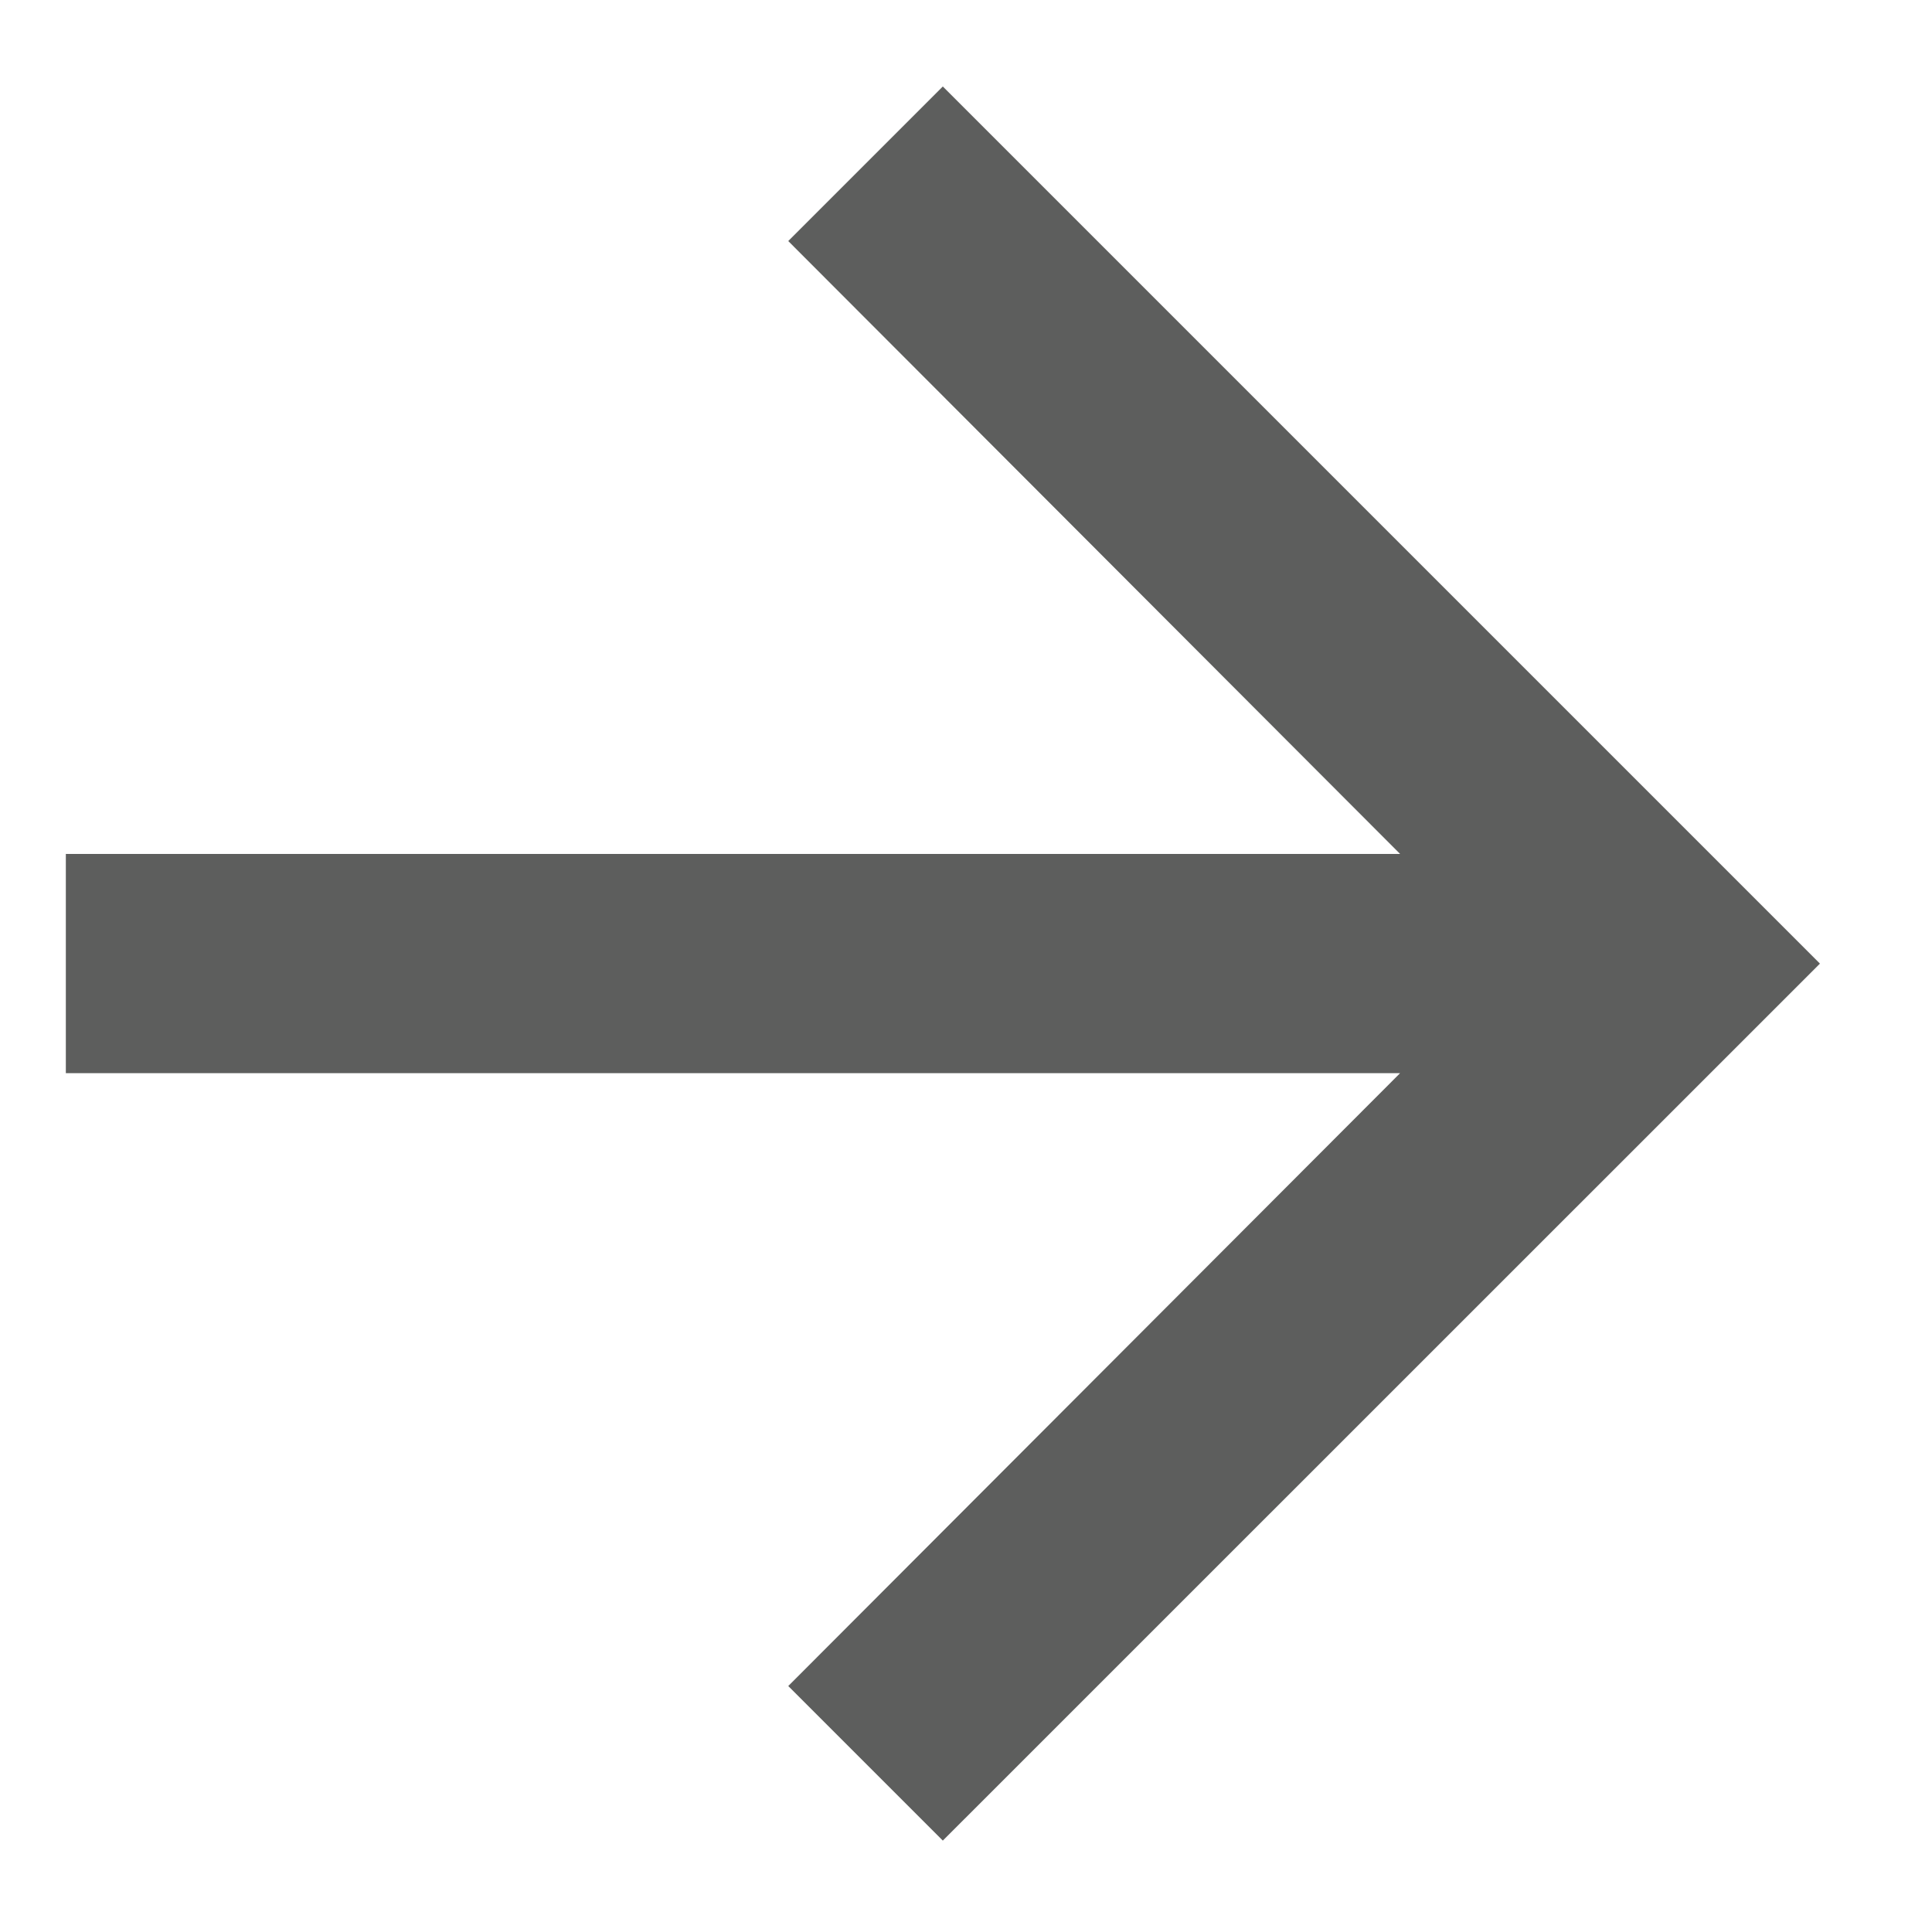
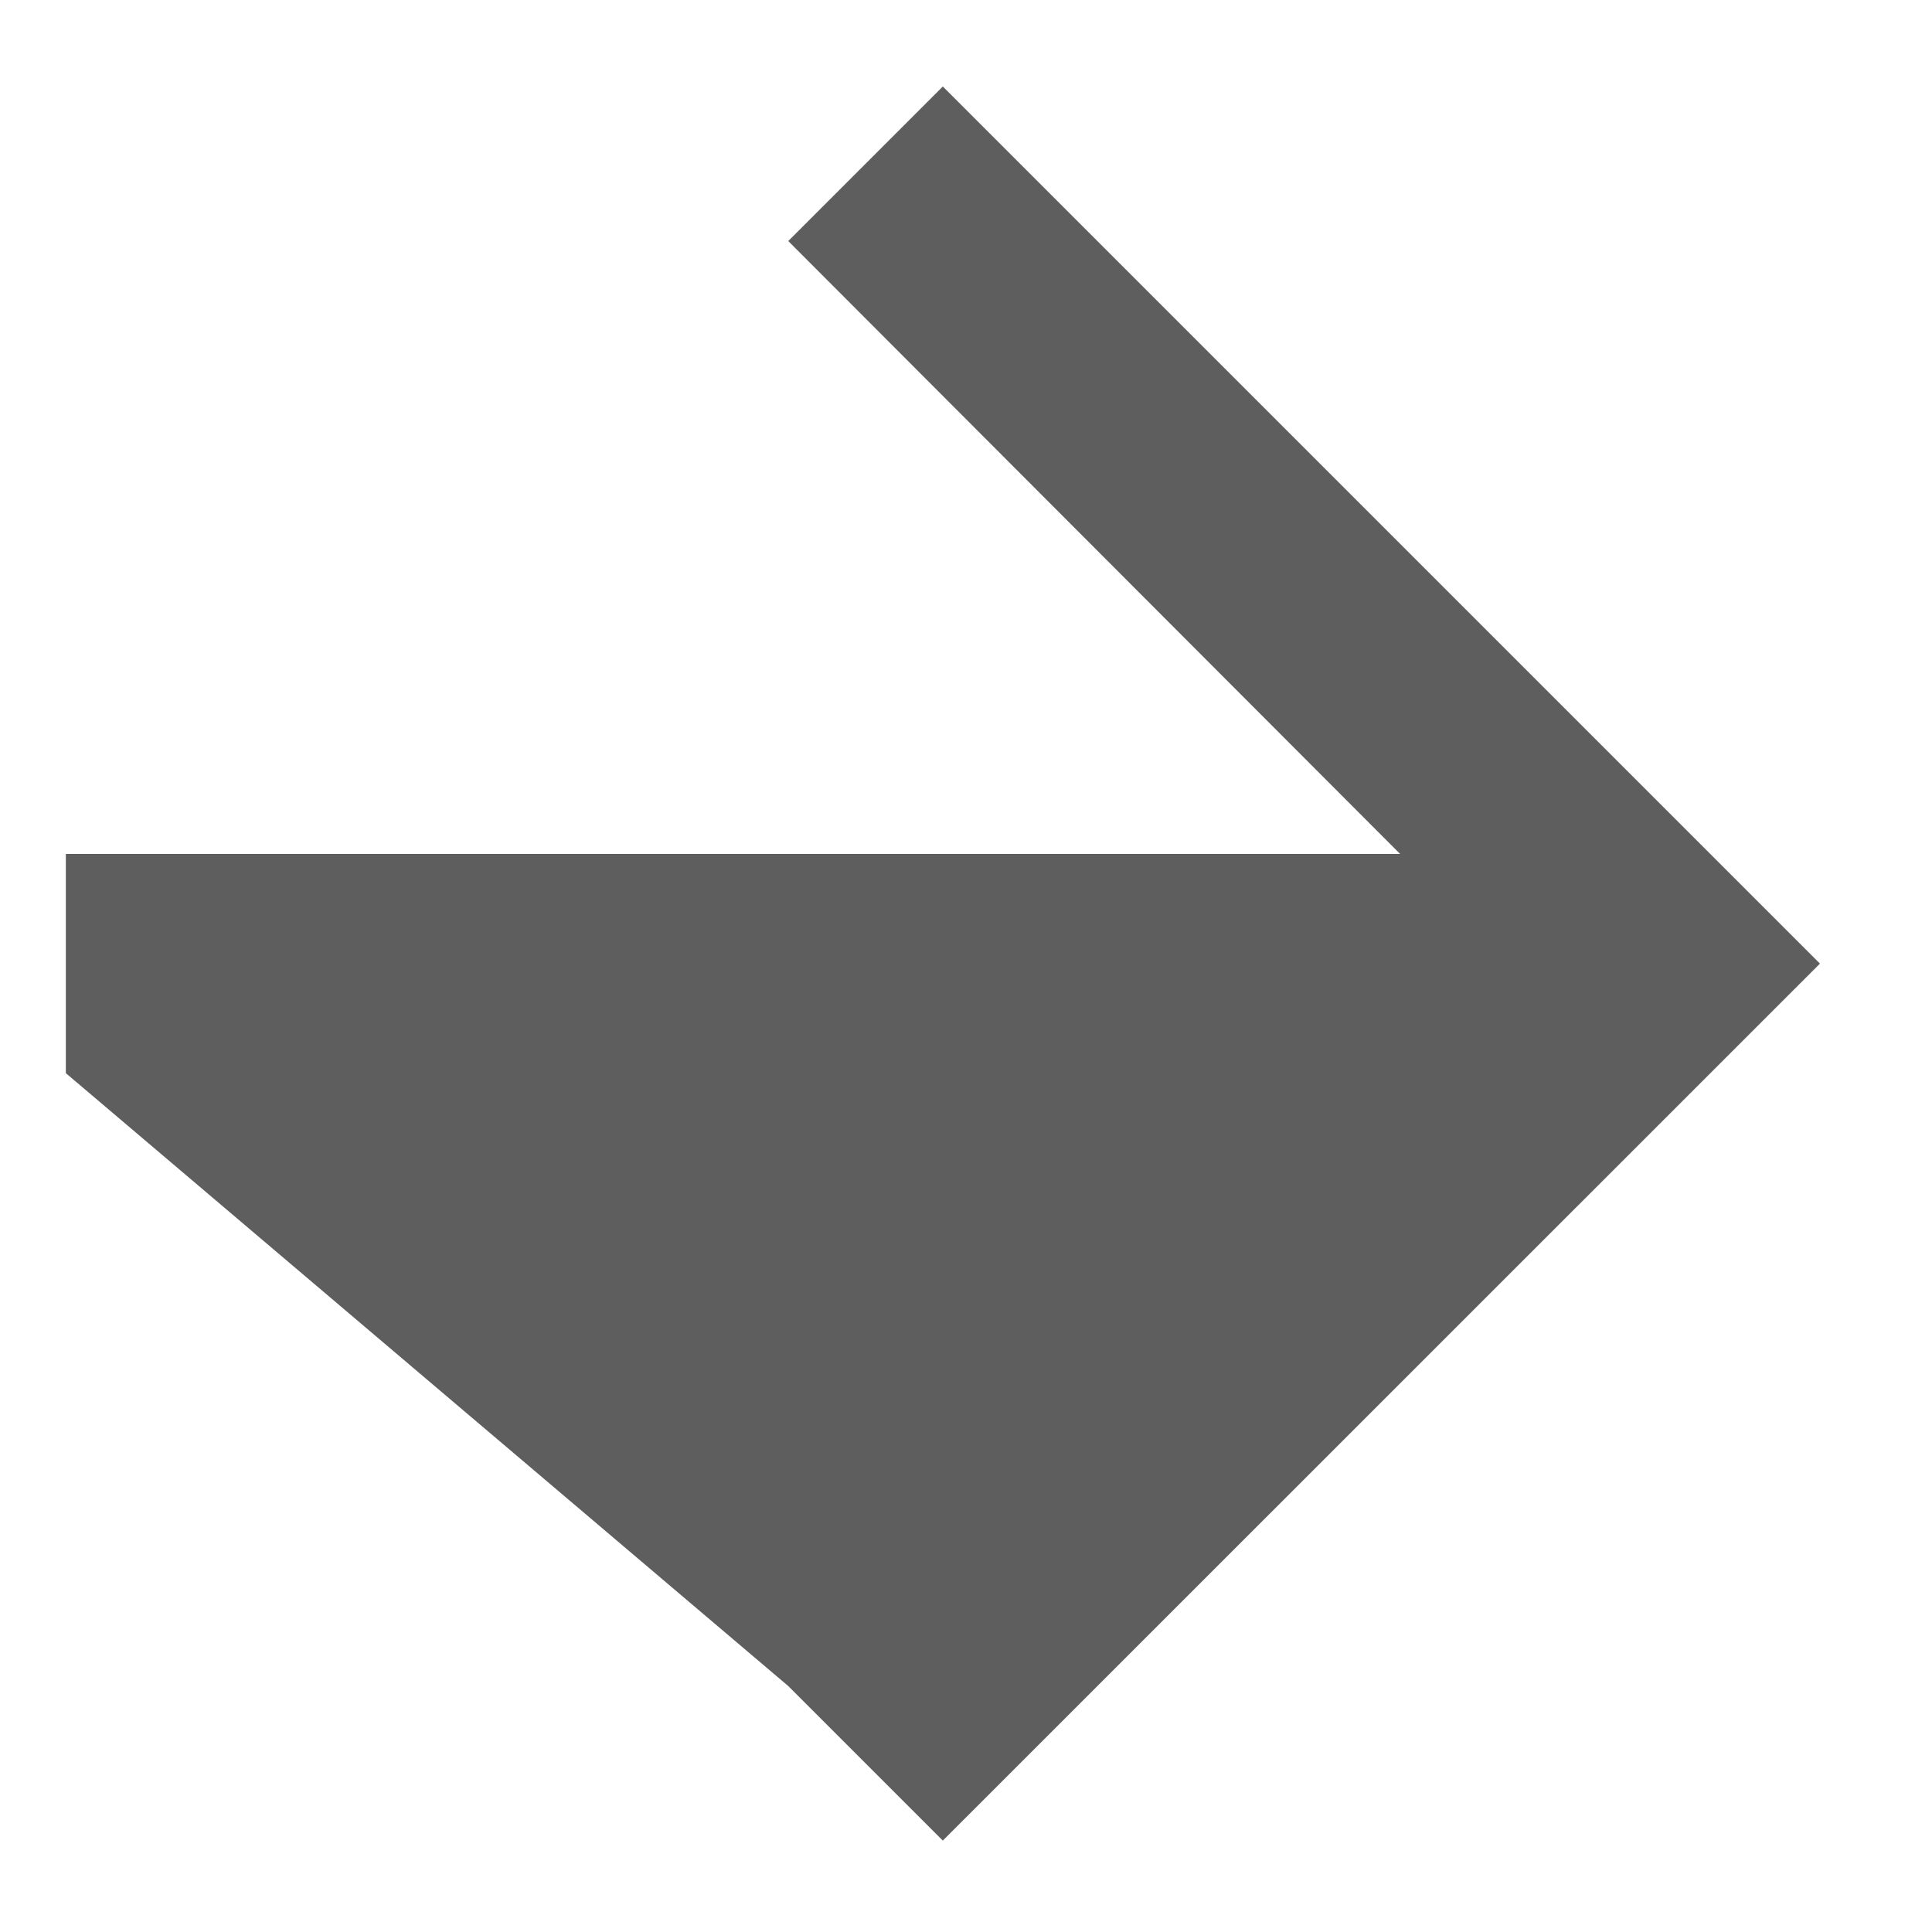
<svg xmlns="http://www.w3.org/2000/svg" width="13" height="13" viewBox="0 0 13 13" fill="none">
-   <path d="M6.344 0.582L5.304 1.622L9.421 5.746H0.443V7.221H9.421L5.304 11.345L6.344 12.385L12.246 6.484L6.344 0.582Z" fill="#5D5E5D" />
+   <path d="M6.344 0.582L5.304 1.622L9.421 5.746H0.443V7.221L5.304 11.345L6.344 12.385L12.246 6.484L6.344 0.582Z" fill="#5D5E5D" />
</svg>